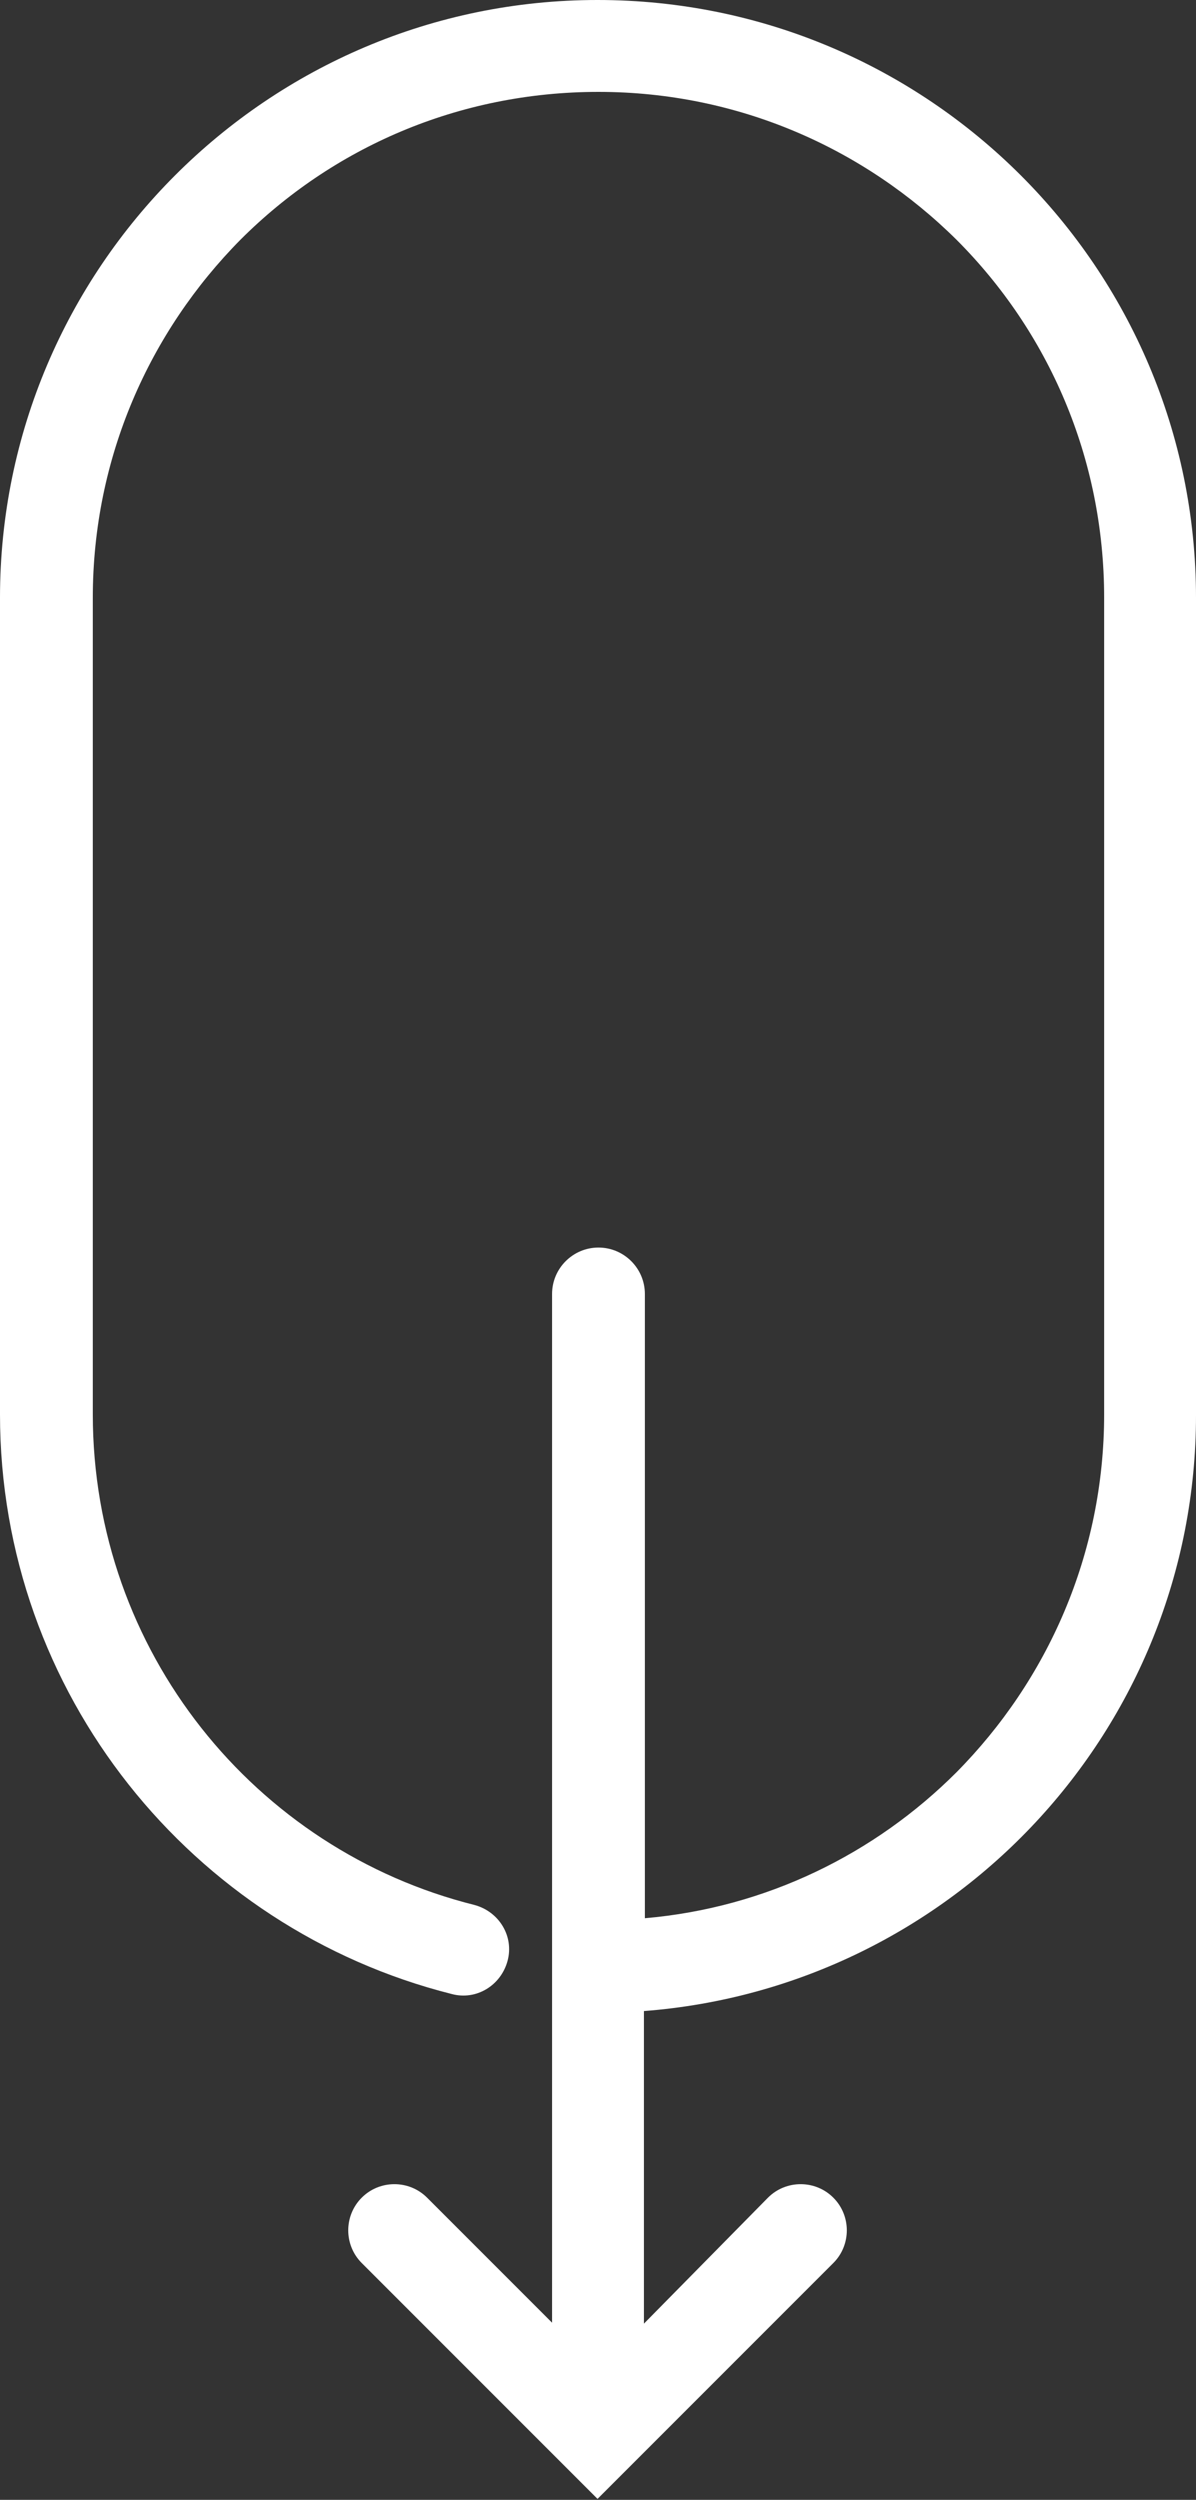
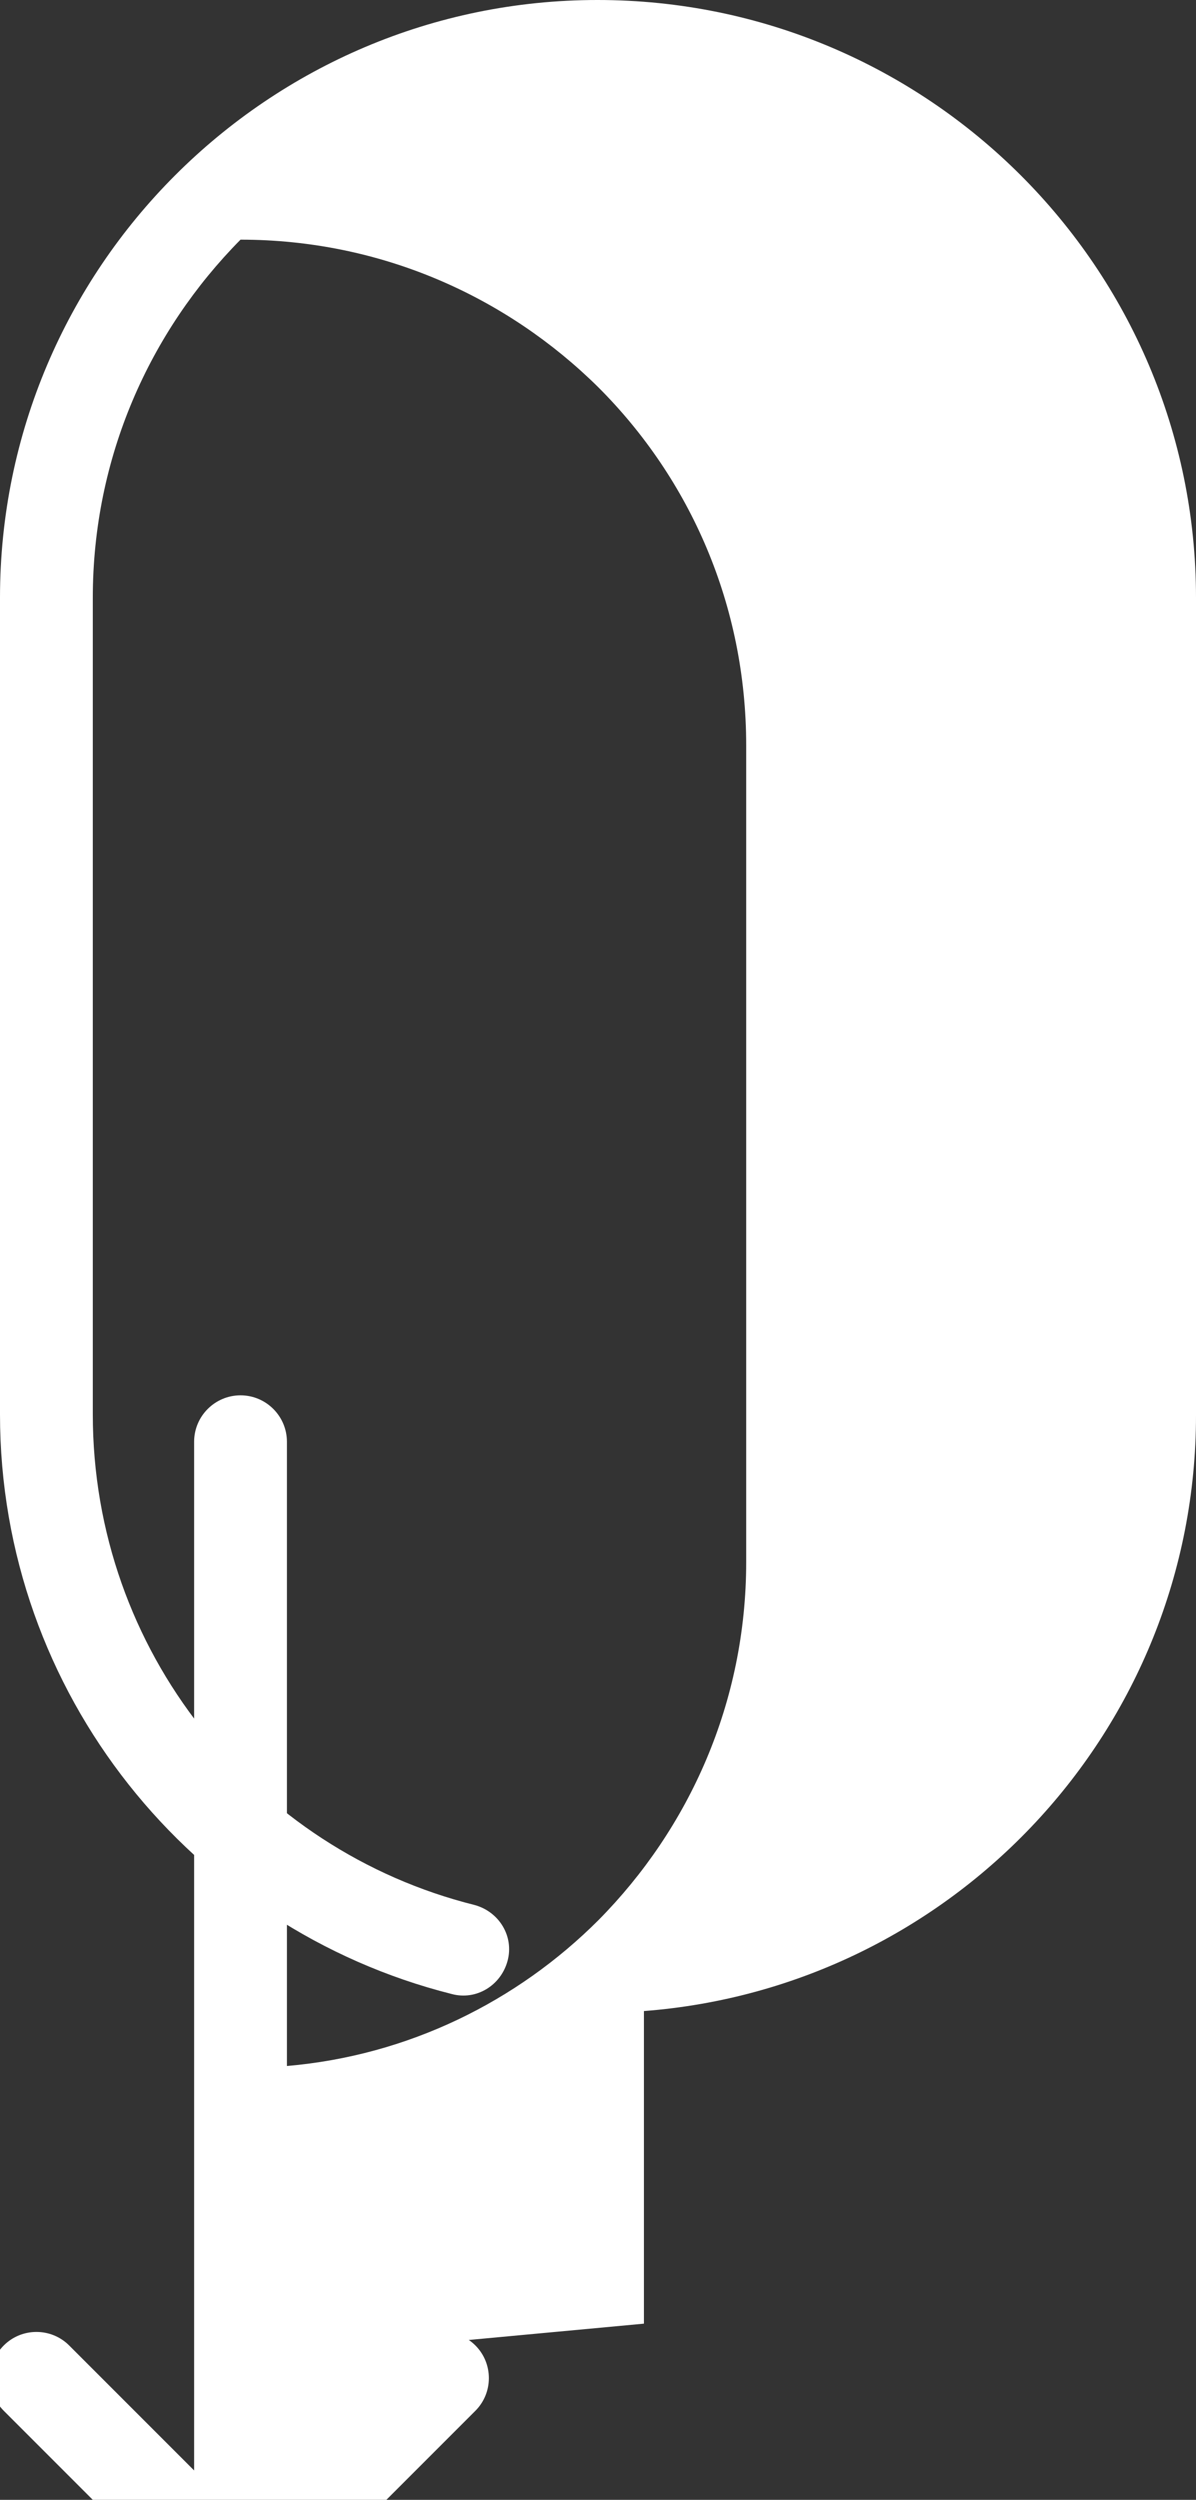
<svg xmlns="http://www.w3.org/2000/svg" version="1.1" id="レイヤー_1" x="0px" y="0px" viewBox="0 0 126.3 263.9" style="enable-background:new 0 0 126.3 263.9;" xml:space="preserve">
  <rect x="0" y="0" width="126.3" height="263.9" fill="#333333" stroke="none" />
  <style type="text/css">
	.st0{fill:#FFFFFF;}
</style>
-   <path class="st0" d="M63.1,0C28.3,0,0,28.3,0,63.1v86.2c0,29.5,20.3,54.3,47.7,61.2l0,0c2.6,0.7,5.2-0.9,5.9-3.5  c0.7-2.6-0.9-5.2-3.5-5.9c-23.2-5.8-40.3-26.8-40.3-51.8V63.1c0-14.8,6-28.1,15.6-37.8c9.7-9.7,23-15.6,37.8-15.6  c14.8,0,28.1,6,37.8,15.6c9.7,9.7,15.6,23,15.6,37.8v86.2c0,14.8-6,28.1-15.6,37.8c-8.6,8.6-20.1,14.3-32.9,15.4v-65.9  c0-2.7-2.2-4.9-4.9-4.9c-2.7,0-4.9,2.2-4.9,4.9v108.6l-13.2-13.2c-1.9-1.9-5-1.9-6.9,0c-1.9,1.9-1.9,5,0,6.9l24.9,24.9l24.9-24.9v0  c1.9-1.9,1.9-5,0-6.9c-1.9-1.9-5-1.9-6.9,0L68,245.3v-33c32.6-2.5,58.3-29.7,58.3-62.9V63.1C126.3,28.3,98,0,63.1,0z" />
+   <path class="st0" d="M63.1,0C28.3,0,0,28.3,0,63.1v86.2c0,29.5,20.3,54.3,47.7,61.2l0,0c2.6,0.7,5.2-0.9,5.9-3.5  c0.7-2.6-0.9-5.2-3.5-5.9c-23.2-5.8-40.3-26.8-40.3-51.8V63.1c0-14.8,6-28.1,15.6-37.8c14.8,0,28.1,6,37.8,15.6c9.7,9.7,15.6,23,15.6,37.8v86.2c0,14.8-6,28.1-15.6,37.8c-8.6,8.6-20.1,14.3-32.9,15.4v-65.9  c0-2.7-2.2-4.9-4.9-4.9c-2.7,0-4.9,2.2-4.9,4.9v108.6l-13.2-13.2c-1.9-1.9-5-1.9-6.9,0c-1.9,1.9-1.9,5,0,6.9l24.9,24.9l24.9-24.9v0  c1.9-1.9,1.9-5,0-6.9c-1.9-1.9-5-1.9-6.9,0L68,245.3v-33c32.6-2.5,58.3-29.7,58.3-62.9V63.1C126.3,28.3,98,0,63.1,0z" />
</svg>